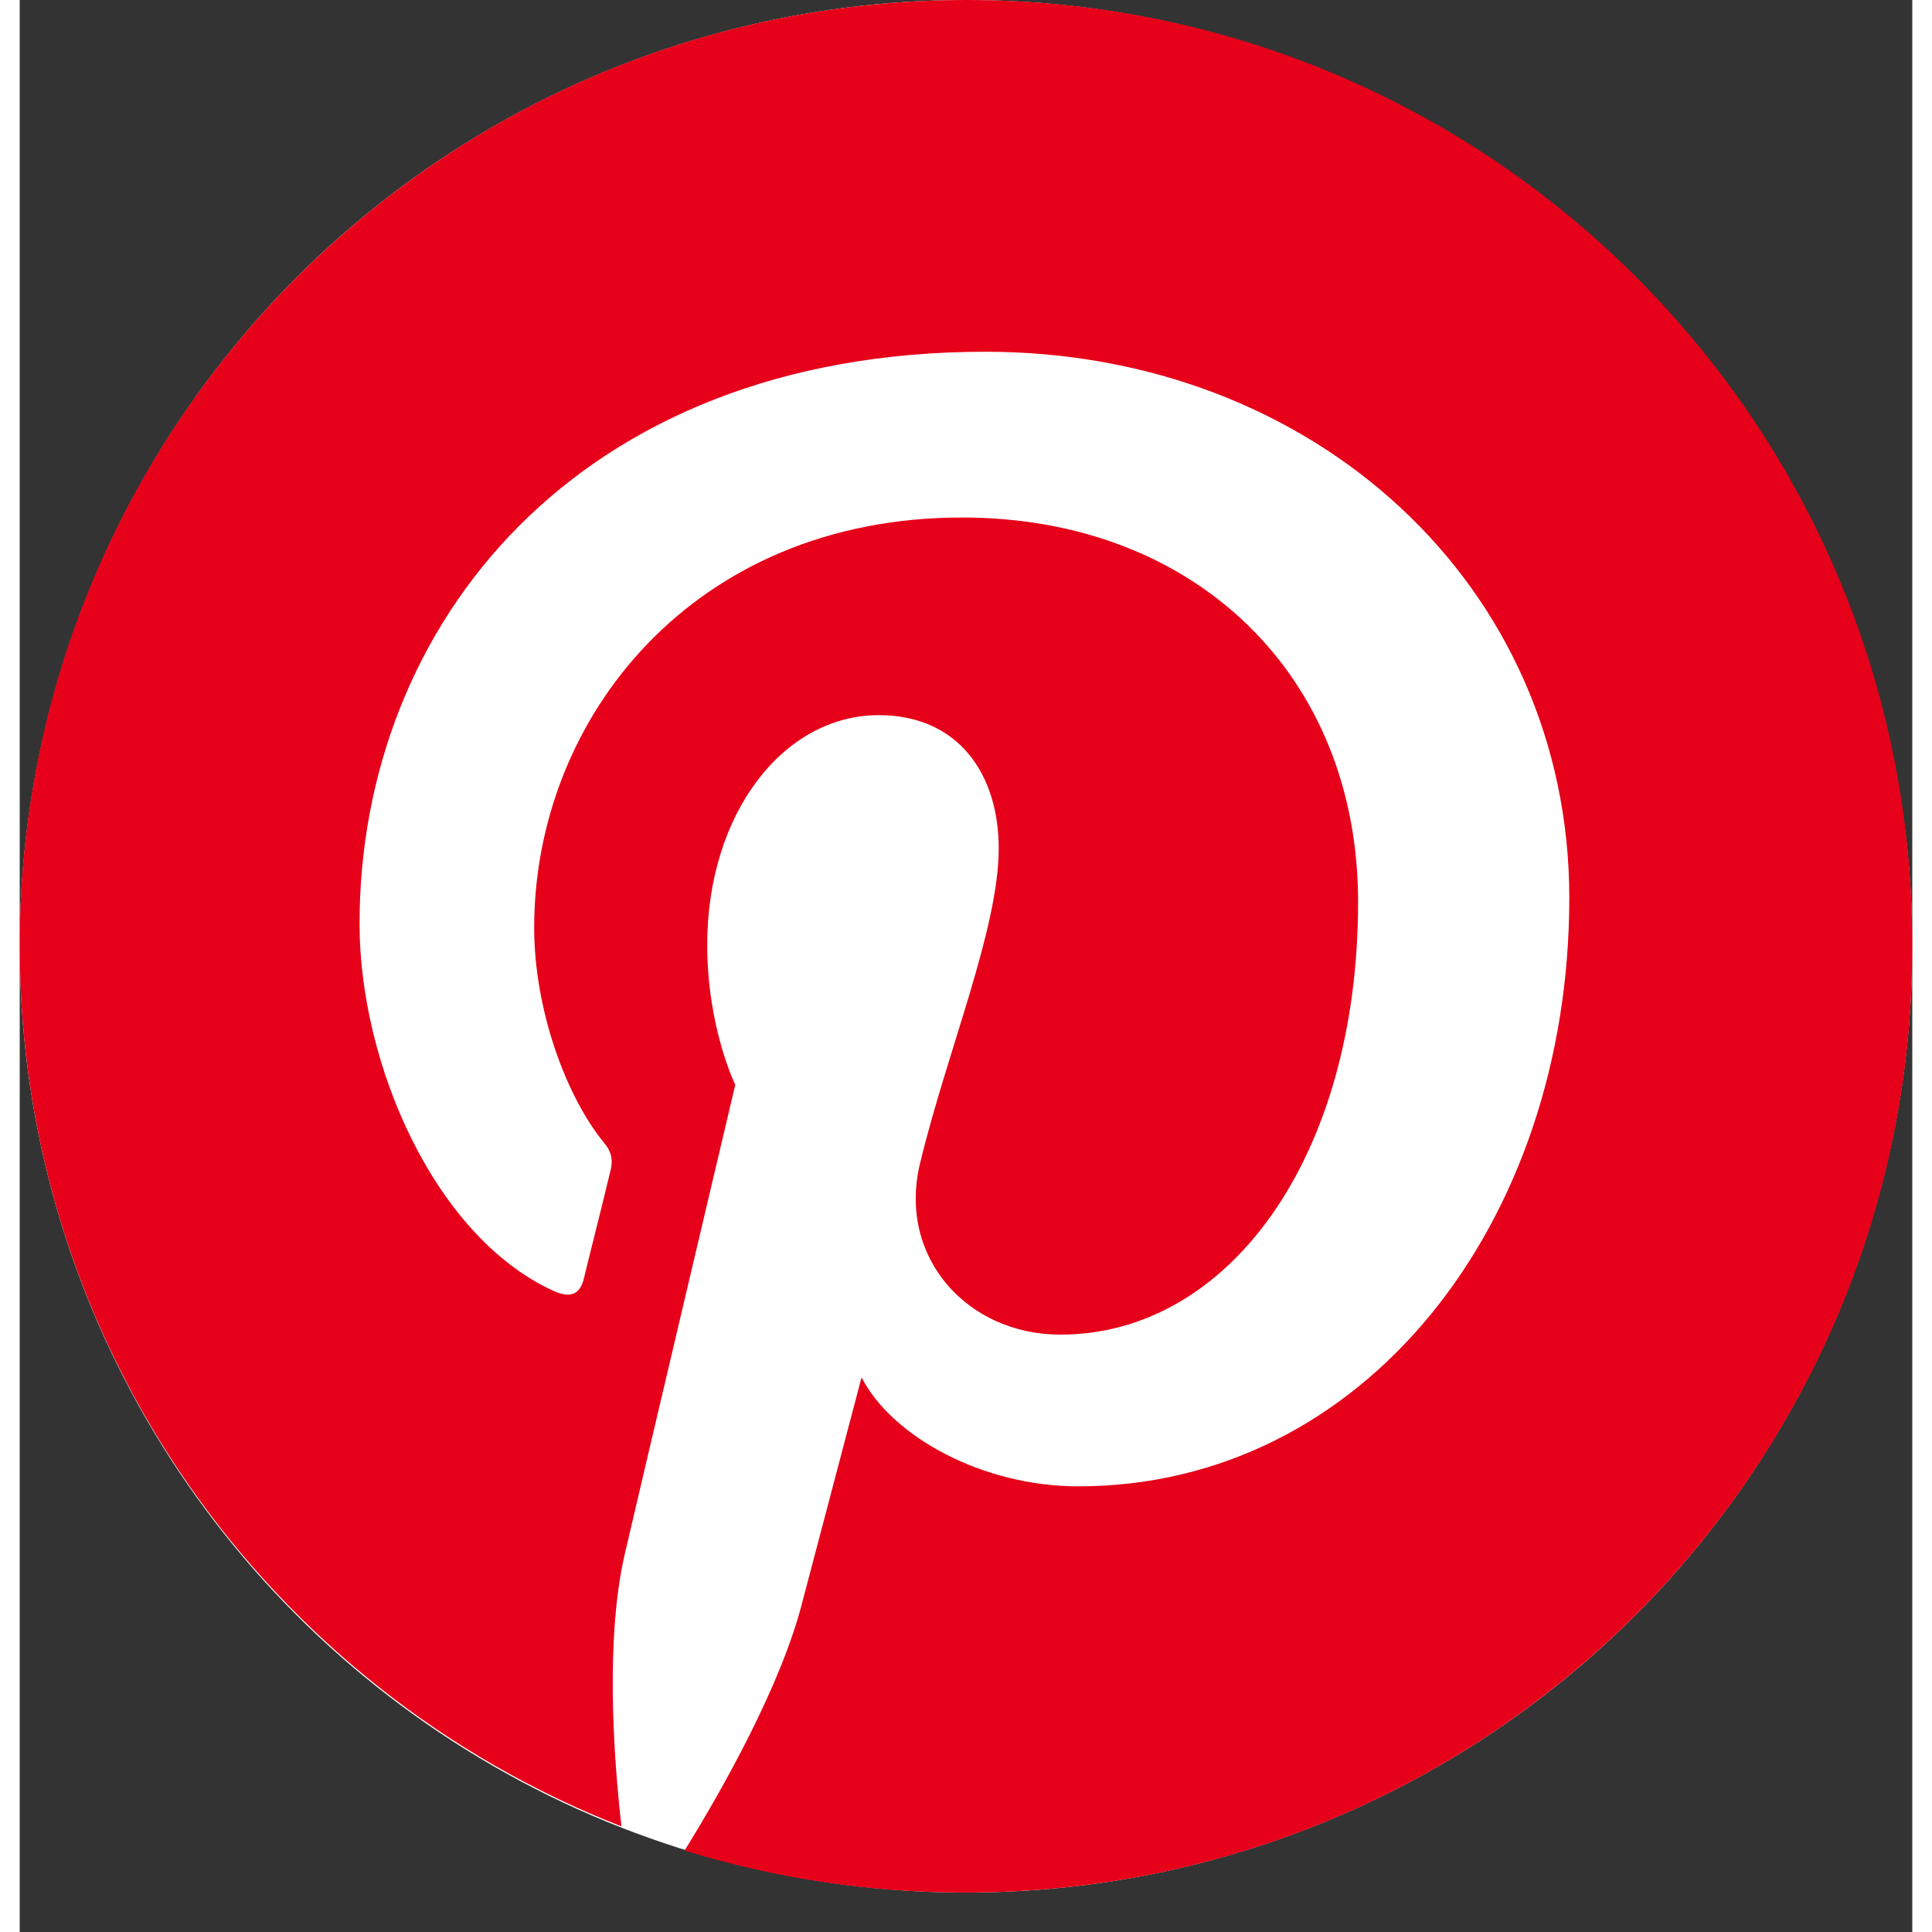
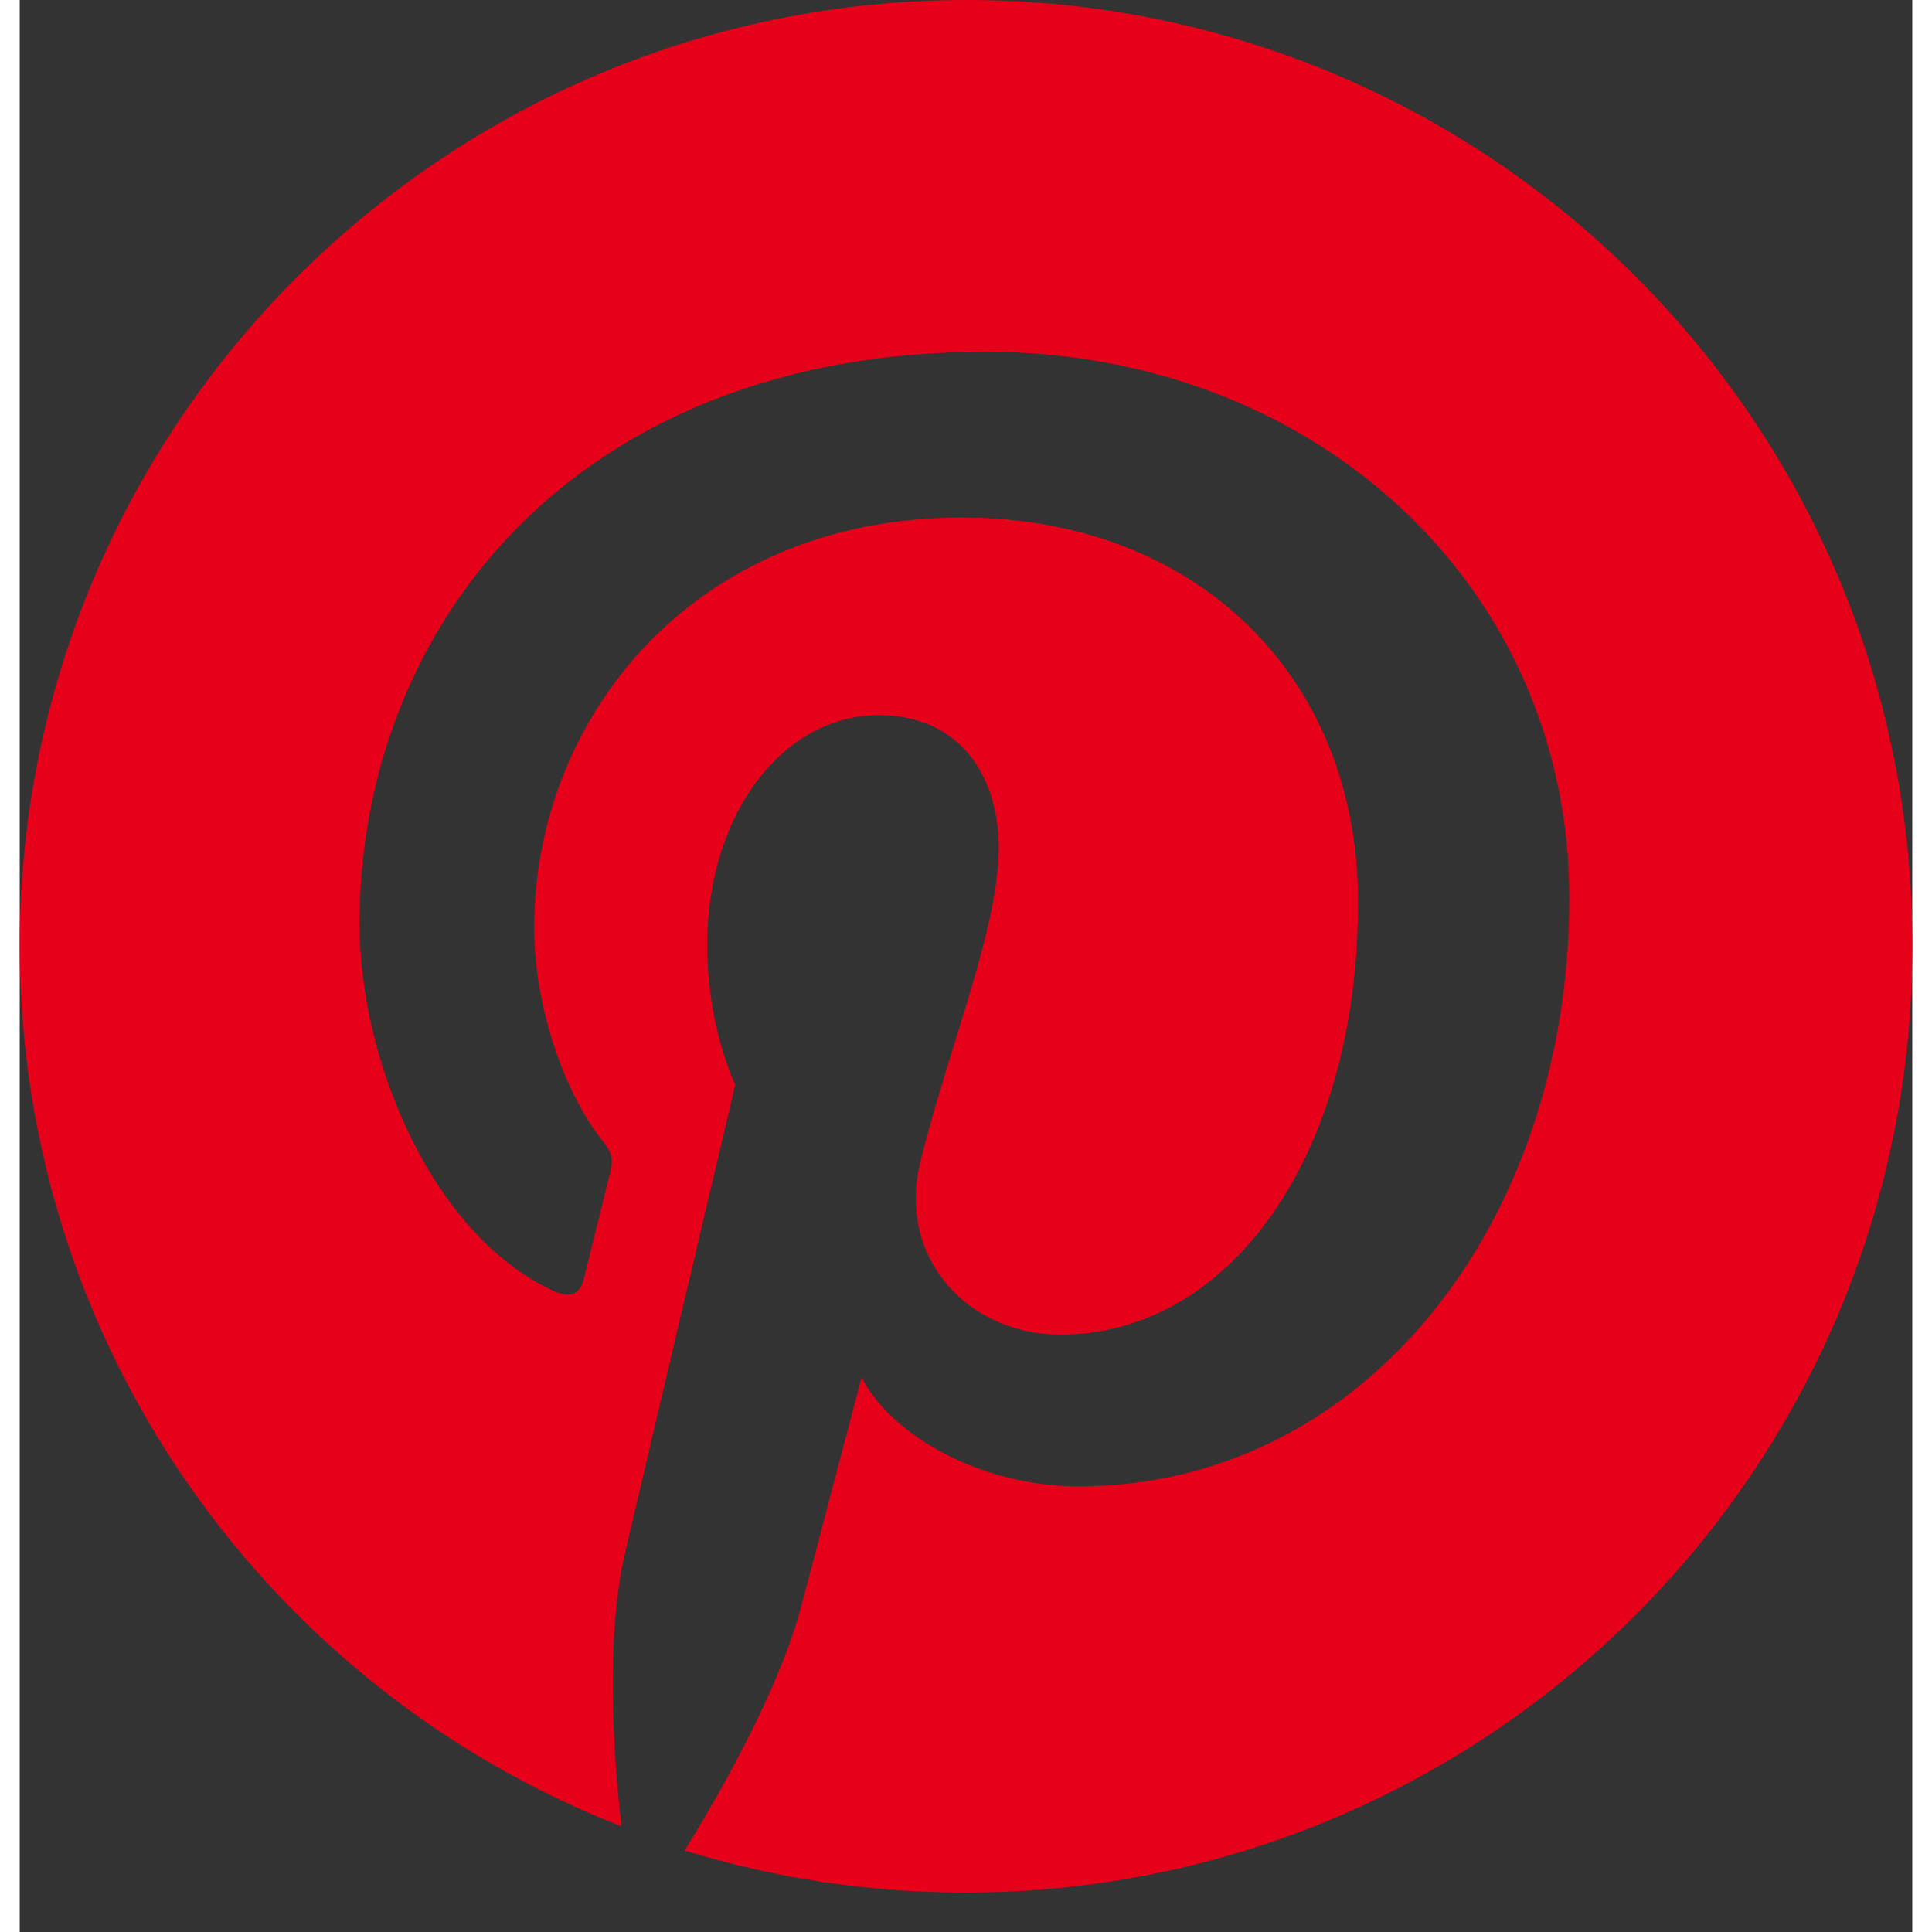
<svg xmlns="http://www.w3.org/2000/svg" width="27px" height="27px" viewBox="0 0 48 49" version="1.1" role="img" aria-labelledby="15396cc1-a2b3-4ecd-afe2-e60dab27908c">
  <rect x="0" y="0" width="48" height="49" fill="#333333" stroke="none" />
  <title id="15396cc1-a2b3-4ecd-afe2-e60dab27908c">Pinterest</title>
  <g stroke="none" stroke-width="1" fill="none" fill-rule="evenodd">
    <g fill-rule="nonzero">
-       <circle fill="#FFFFFF" cx="24" cy="24" r="24" />
      <path d="M24.02,0 C10.755,0 0,10.737 0,23.98 C0,34.145 6.326,42.829 15.262,46.322 C15.044,44.428 14.867,41.507 15.341,39.434 C15.776,37.559 18.148,27.513 18.148,27.513 C18.148,27.513 17.437,26.072 17.437,23.961 C17.437,20.625 19.374,18.138 21.786,18.138 C23.842,18.138 24.83,19.678 24.83,21.513 C24.83,23.566 23.525,26.645 22.834,29.507 C22.26,31.895 24.039,33.849 26.392,33.849 C30.662,33.849 33.944,29.349 33.944,22.875 C33.944,17.132 29.812,13.125 23.901,13.125 C17.061,13.125 13.048,18.237 13.048,23.526 C13.048,25.579 13.839,27.789 14.827,28.993 C15.025,29.23 15.044,29.447 14.985,29.684 C14.807,30.434 14.392,32.072 14.313,32.408 C14.214,32.842 13.957,32.941 13.502,32.724 C10.498,31.322 8.619,26.961 8.619,23.428 C8.619,15.868 14.115,8.921 24.494,8.921 C32.817,8.921 39.301,14.842 39.301,22.776 C39.301,31.046 34.082,37.697 26.847,37.697 C24.415,37.697 22.122,36.434 21.351,34.934 C21.351,34.934 20.145,39.513 19.848,40.638 C19.315,42.73 17.852,45.336 16.863,46.934 C19.117,47.625 21.489,48 23.98,48 C37.245,48 48,37.263 48,24.02 C48.039,10.737 37.285,0 24.02,0 Z" fill="#E60019" />
    </g>
  </g>
</svg>